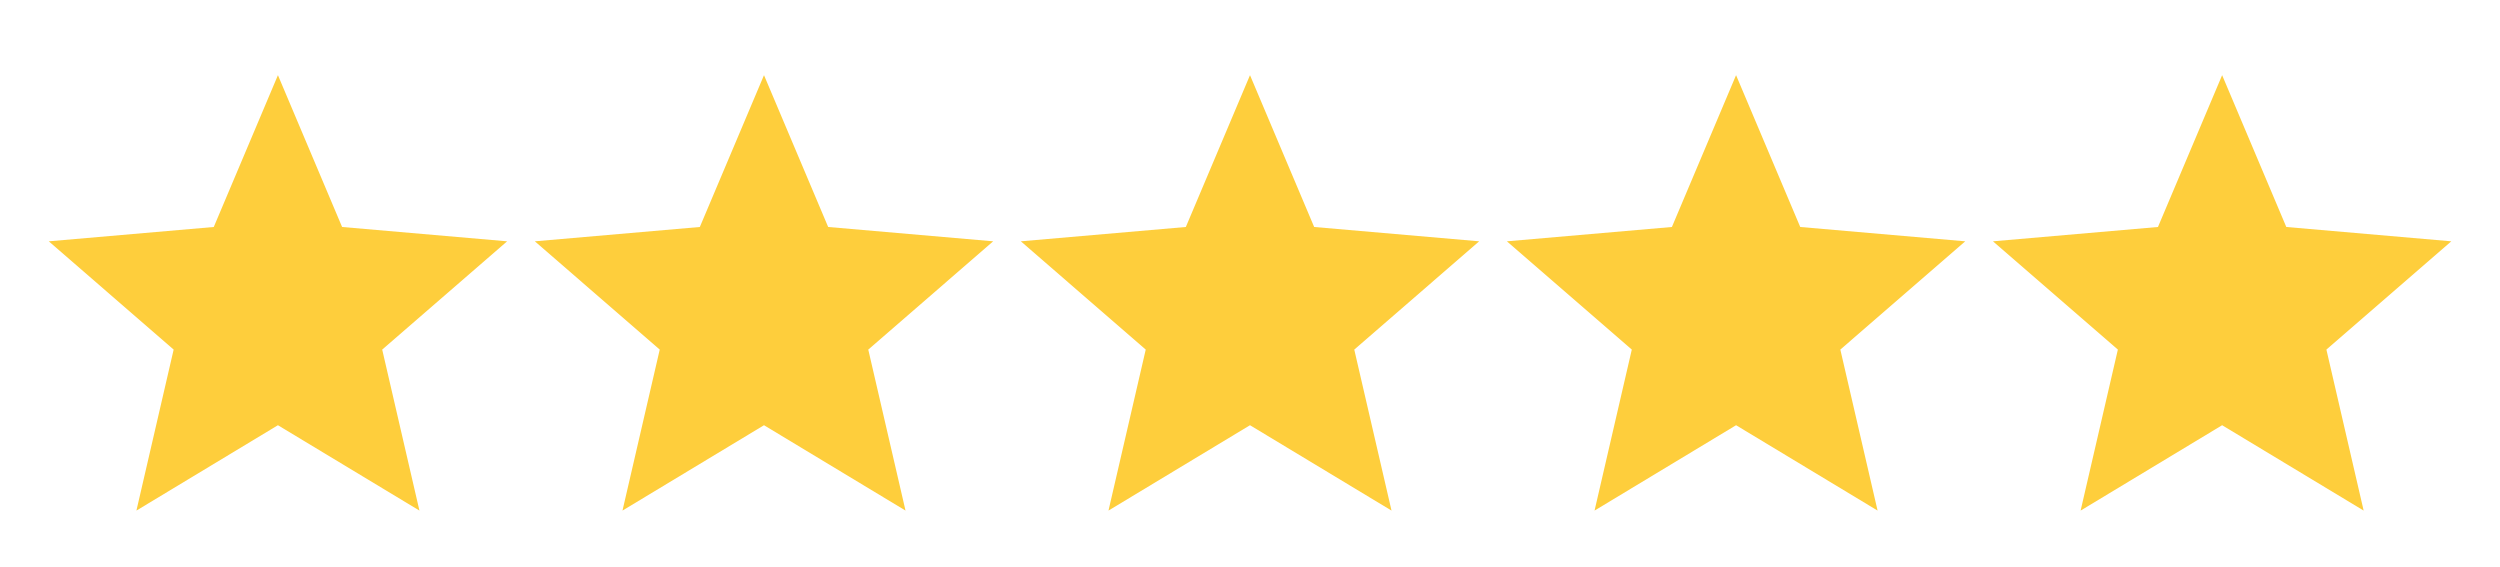
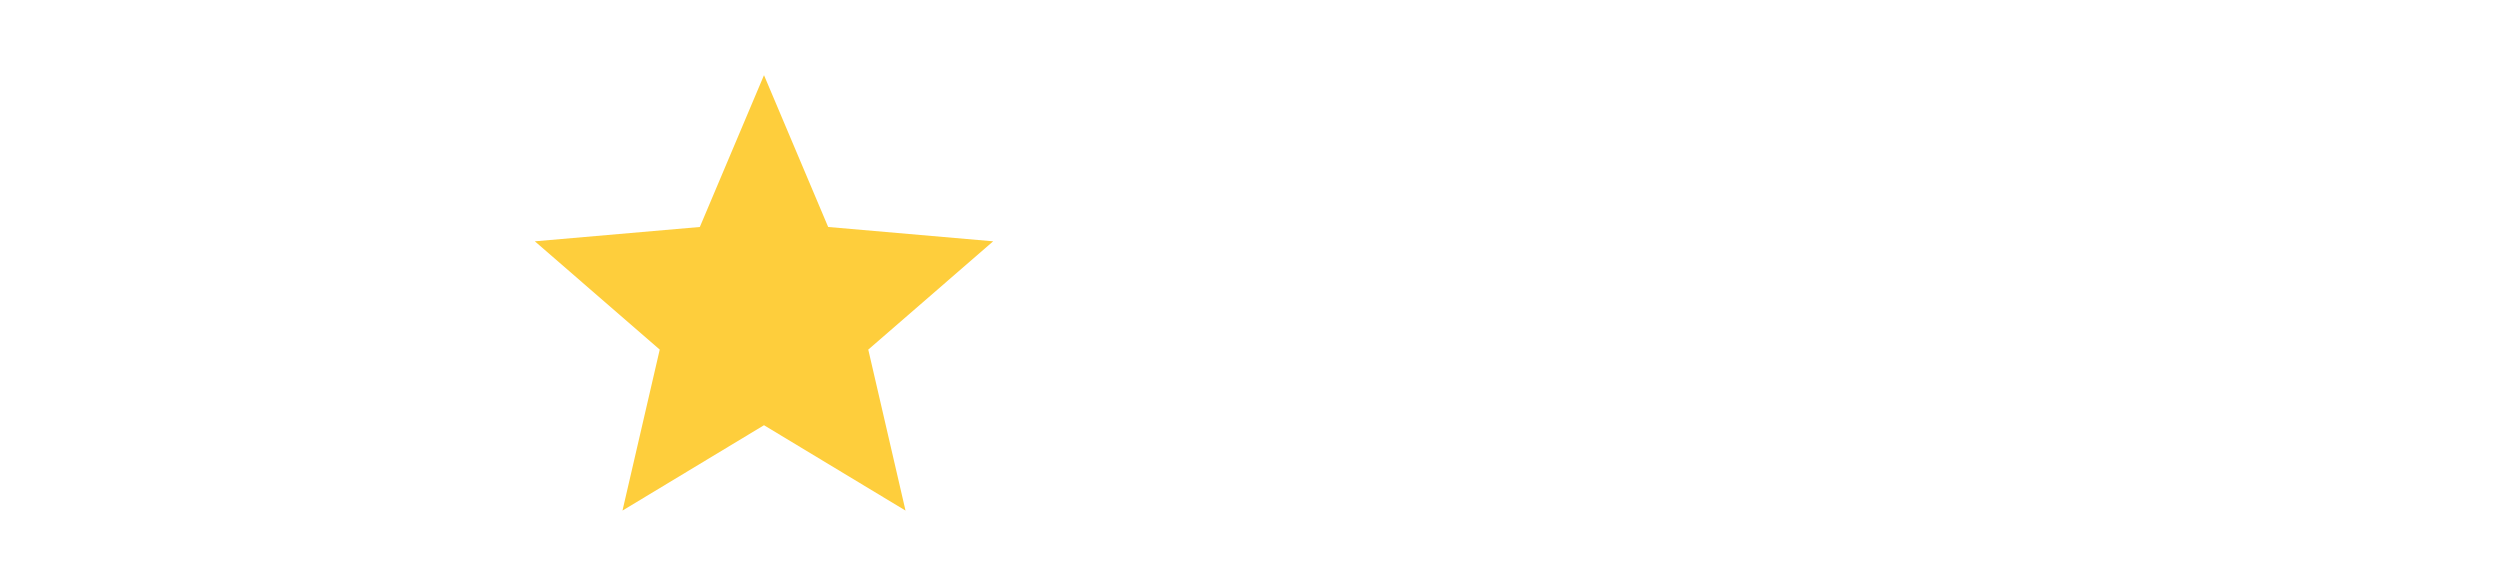
<svg xmlns="http://www.w3.org/2000/svg" width="150" height="34" viewBox="0 0 150 34" fill="none">
  <mask id="mask0_4571_17870" style="mask-type:alpha" maskUnits="userSpaceOnUse" x="0" y="0" width="34" height="34">
    <rect x="0.176" y="0.385" width="33" height="33" fill="#D9D9D9" />
  </mask>
  <g mask="url(#mask0_4571_17870)">
-     <path d="M8.185 30.635L10.419 20.975L2.926 14.479L12.826 13.619L16.676 4.51L20.526 13.619L30.426 14.479L22.932 20.975L25.166 30.635L16.676 25.513L8.185 30.635Z" fill="#FECE3C" />
-   </g>
+     </g>
  <mask id="mask1_4571_17870" style="mask-type:alpha" maskUnits="userSpaceOnUse" x="29" y="0" width="34" height="34">
    <rect x="29.34" y="0.385" width="33" height="33" fill="#D9D9D9" />
  </mask>
  <g mask="url(#mask1_4571_17870)">
    <path d="M37.349 30.635L39.584 20.975L32.09 14.479L41.99 13.619L45.84 4.51L49.69 13.619L59.59 14.479L52.096 20.975L54.331 30.635L45.84 25.513L37.349 30.635Z" fill="#FECE3C" />
  </g>
  <mask id="mask2_4571_17870" style="mask-type:alpha" maskUnits="userSpaceOnUse" x="58" y="0" width="34" height="34">
-     <rect x="58.5" y="0.385" width="33" height="33" fill="#D9D9D9" />
-   </mask>
+     </mask>
  <g mask="url(#mask2_4571_17870)">
    <path d="M66.509 30.635L68.744 20.975L61.25 14.479L71.15 13.619L75 4.51L78.85 13.619L88.75 14.479L81.256 20.975L83.491 30.635L75 25.513L66.509 30.635Z" fill="#FECE3C" />
  </g>
  <mask id="mask3_4571_17870" style="mask-type:alpha" maskUnits="userSpaceOnUse" x="87" y="0" width="34" height="34">
-     <rect x="87.664" y="0.385" width="33" height="33" fill="#D9D9D9" />
-   </mask>
+     </mask>
  <g mask="url(#mask3_4571_17870)">
    <path d="M95.673 30.635L97.908 20.975L90.414 14.479L100.314 13.619L104.164 4.51L108.014 13.619L117.914 14.479L110.42 20.975L112.655 30.635L104.164 25.513L95.673 30.635Z" fill="#FECE3C" />
  </g>
  <mask id="mask4_4571_17870" style="mask-type:alpha" maskUnits="userSpaceOnUse" x="116" y="0" width="34" height="34">
-     <rect x="116.828" y="0.385" width="33" height="33" fill="#D9D9D9" />
-   </mask>
+     </mask>
  <g mask="url(#mask4_4571_17870)">
-     <path d="M124.837 30.635L127.072 20.975L119.578 14.479L129.478 13.619L133.328 4.51L137.178 13.619L147.078 14.479L139.584 20.975L141.819 30.635L133.328 25.513L124.837 30.635Z" fill="#FECE3C" />
-   </g>
+     </g>
</svg>